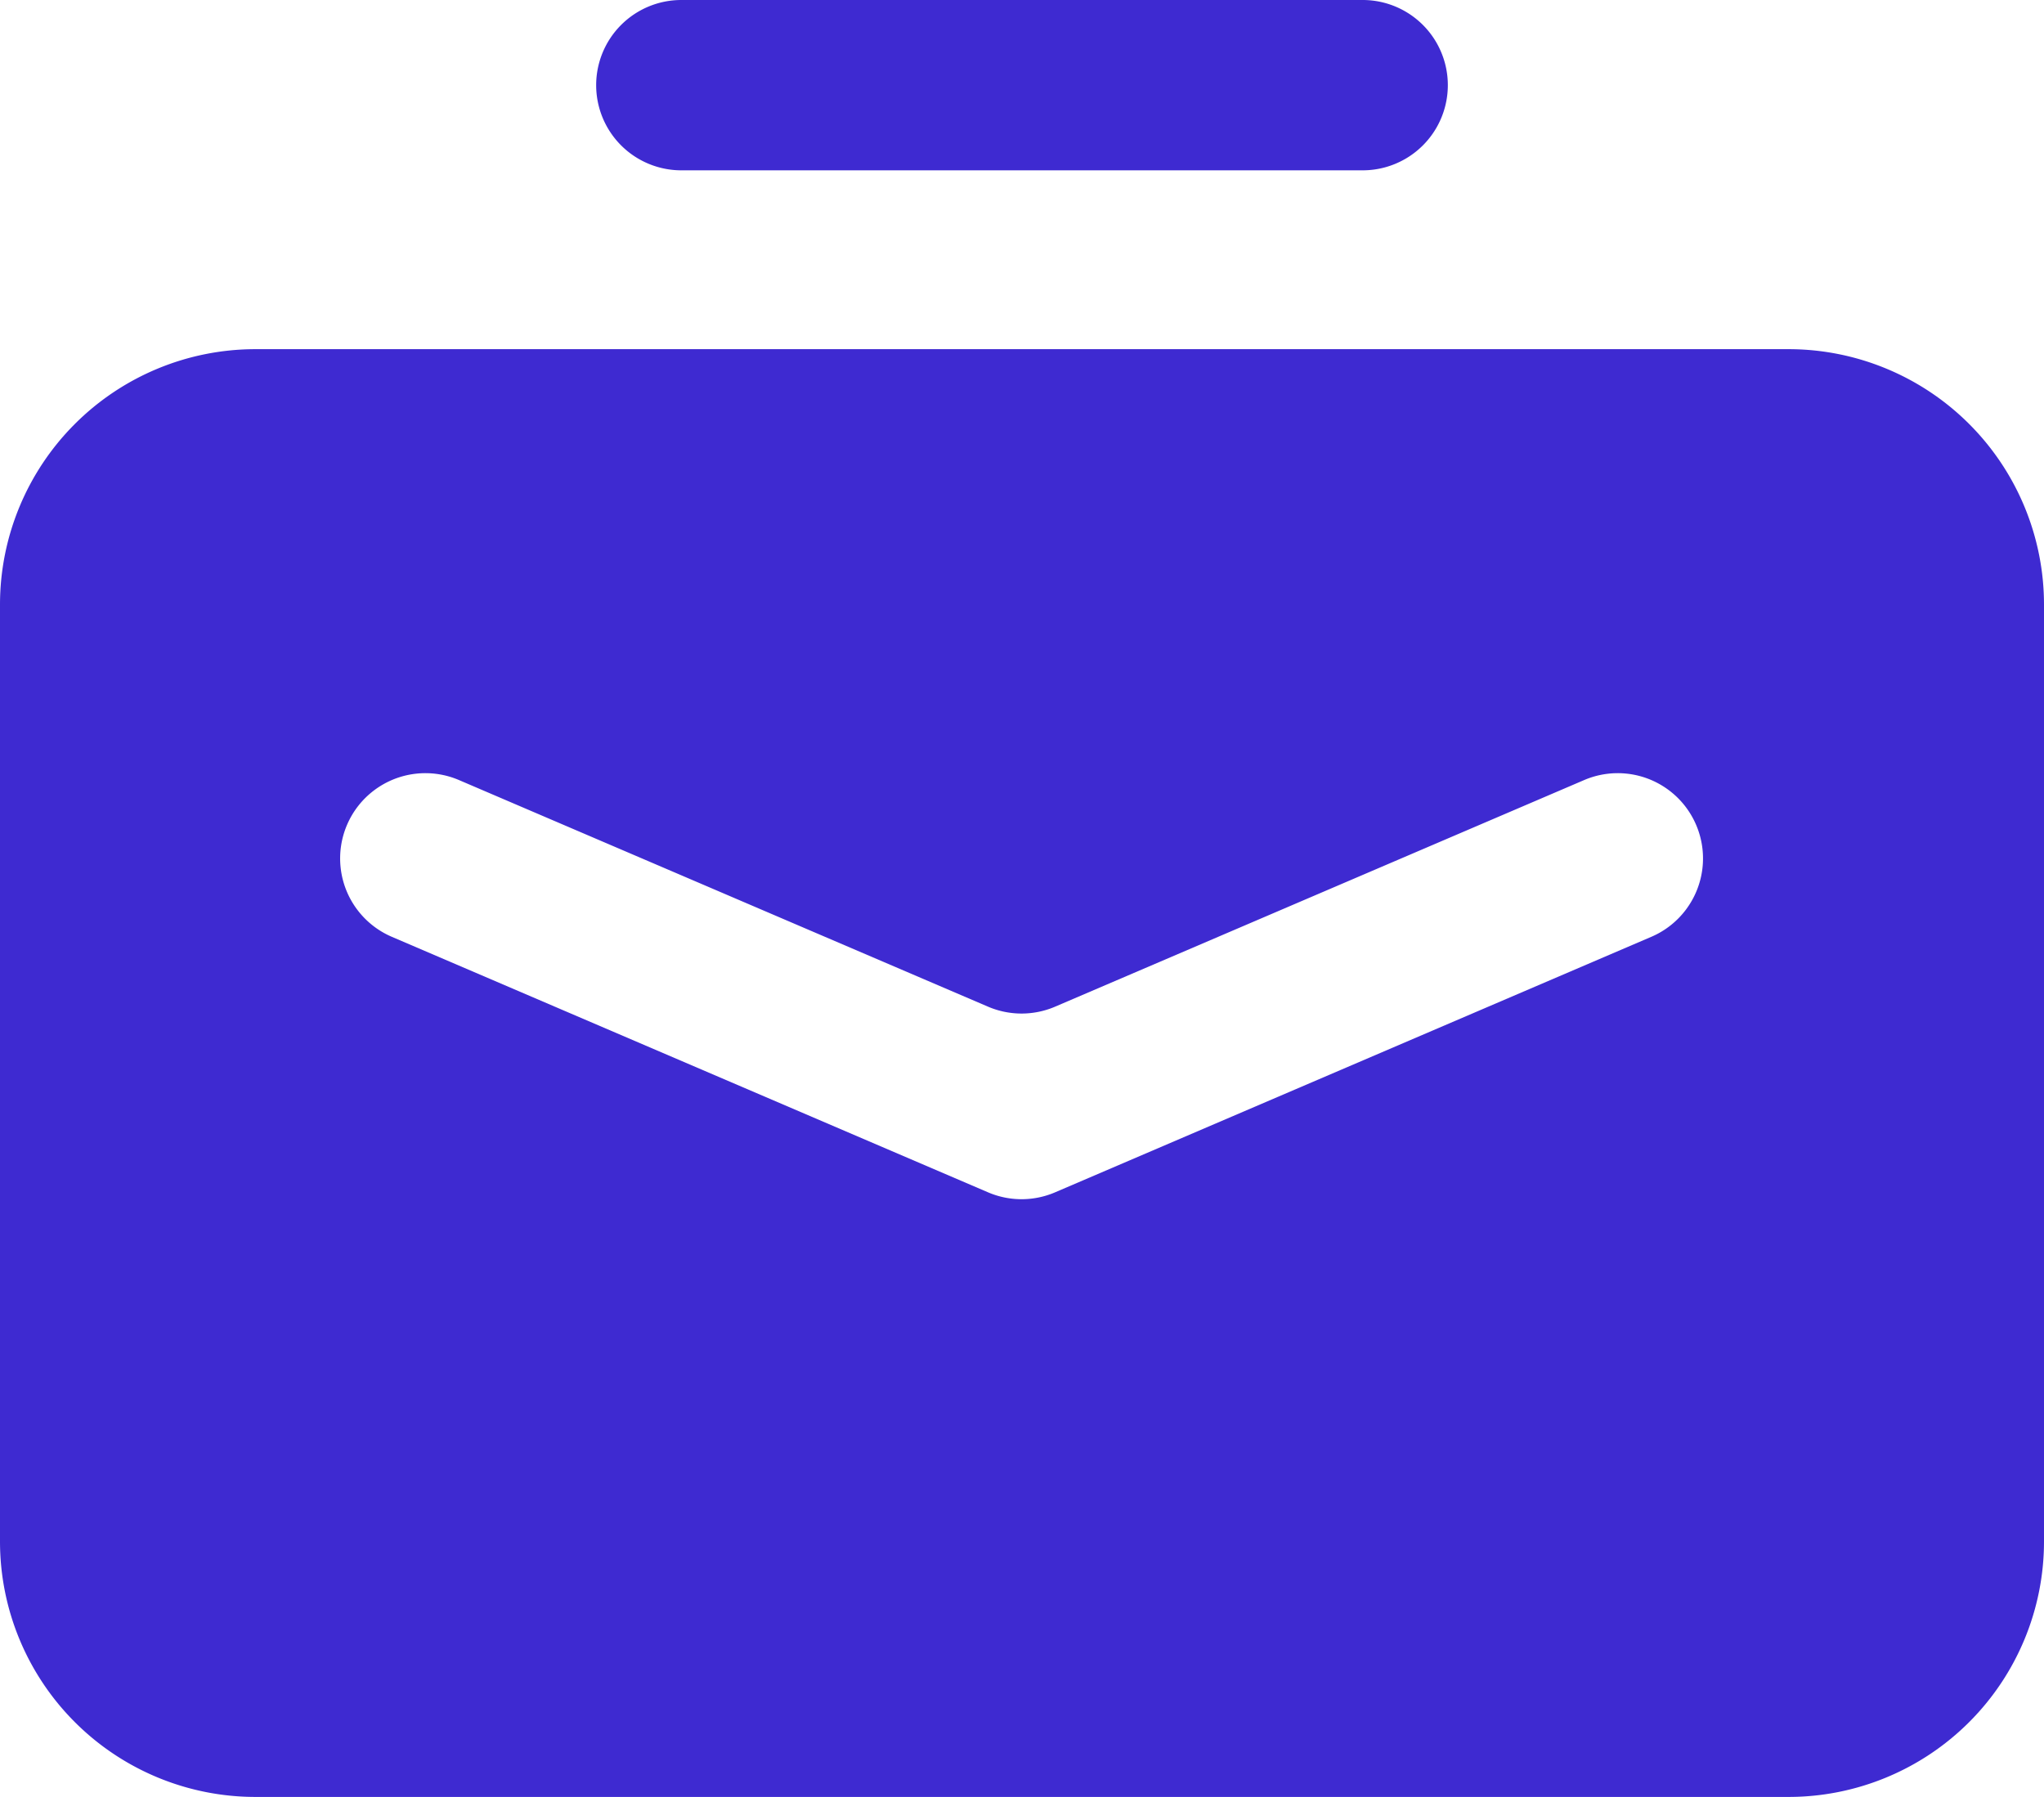
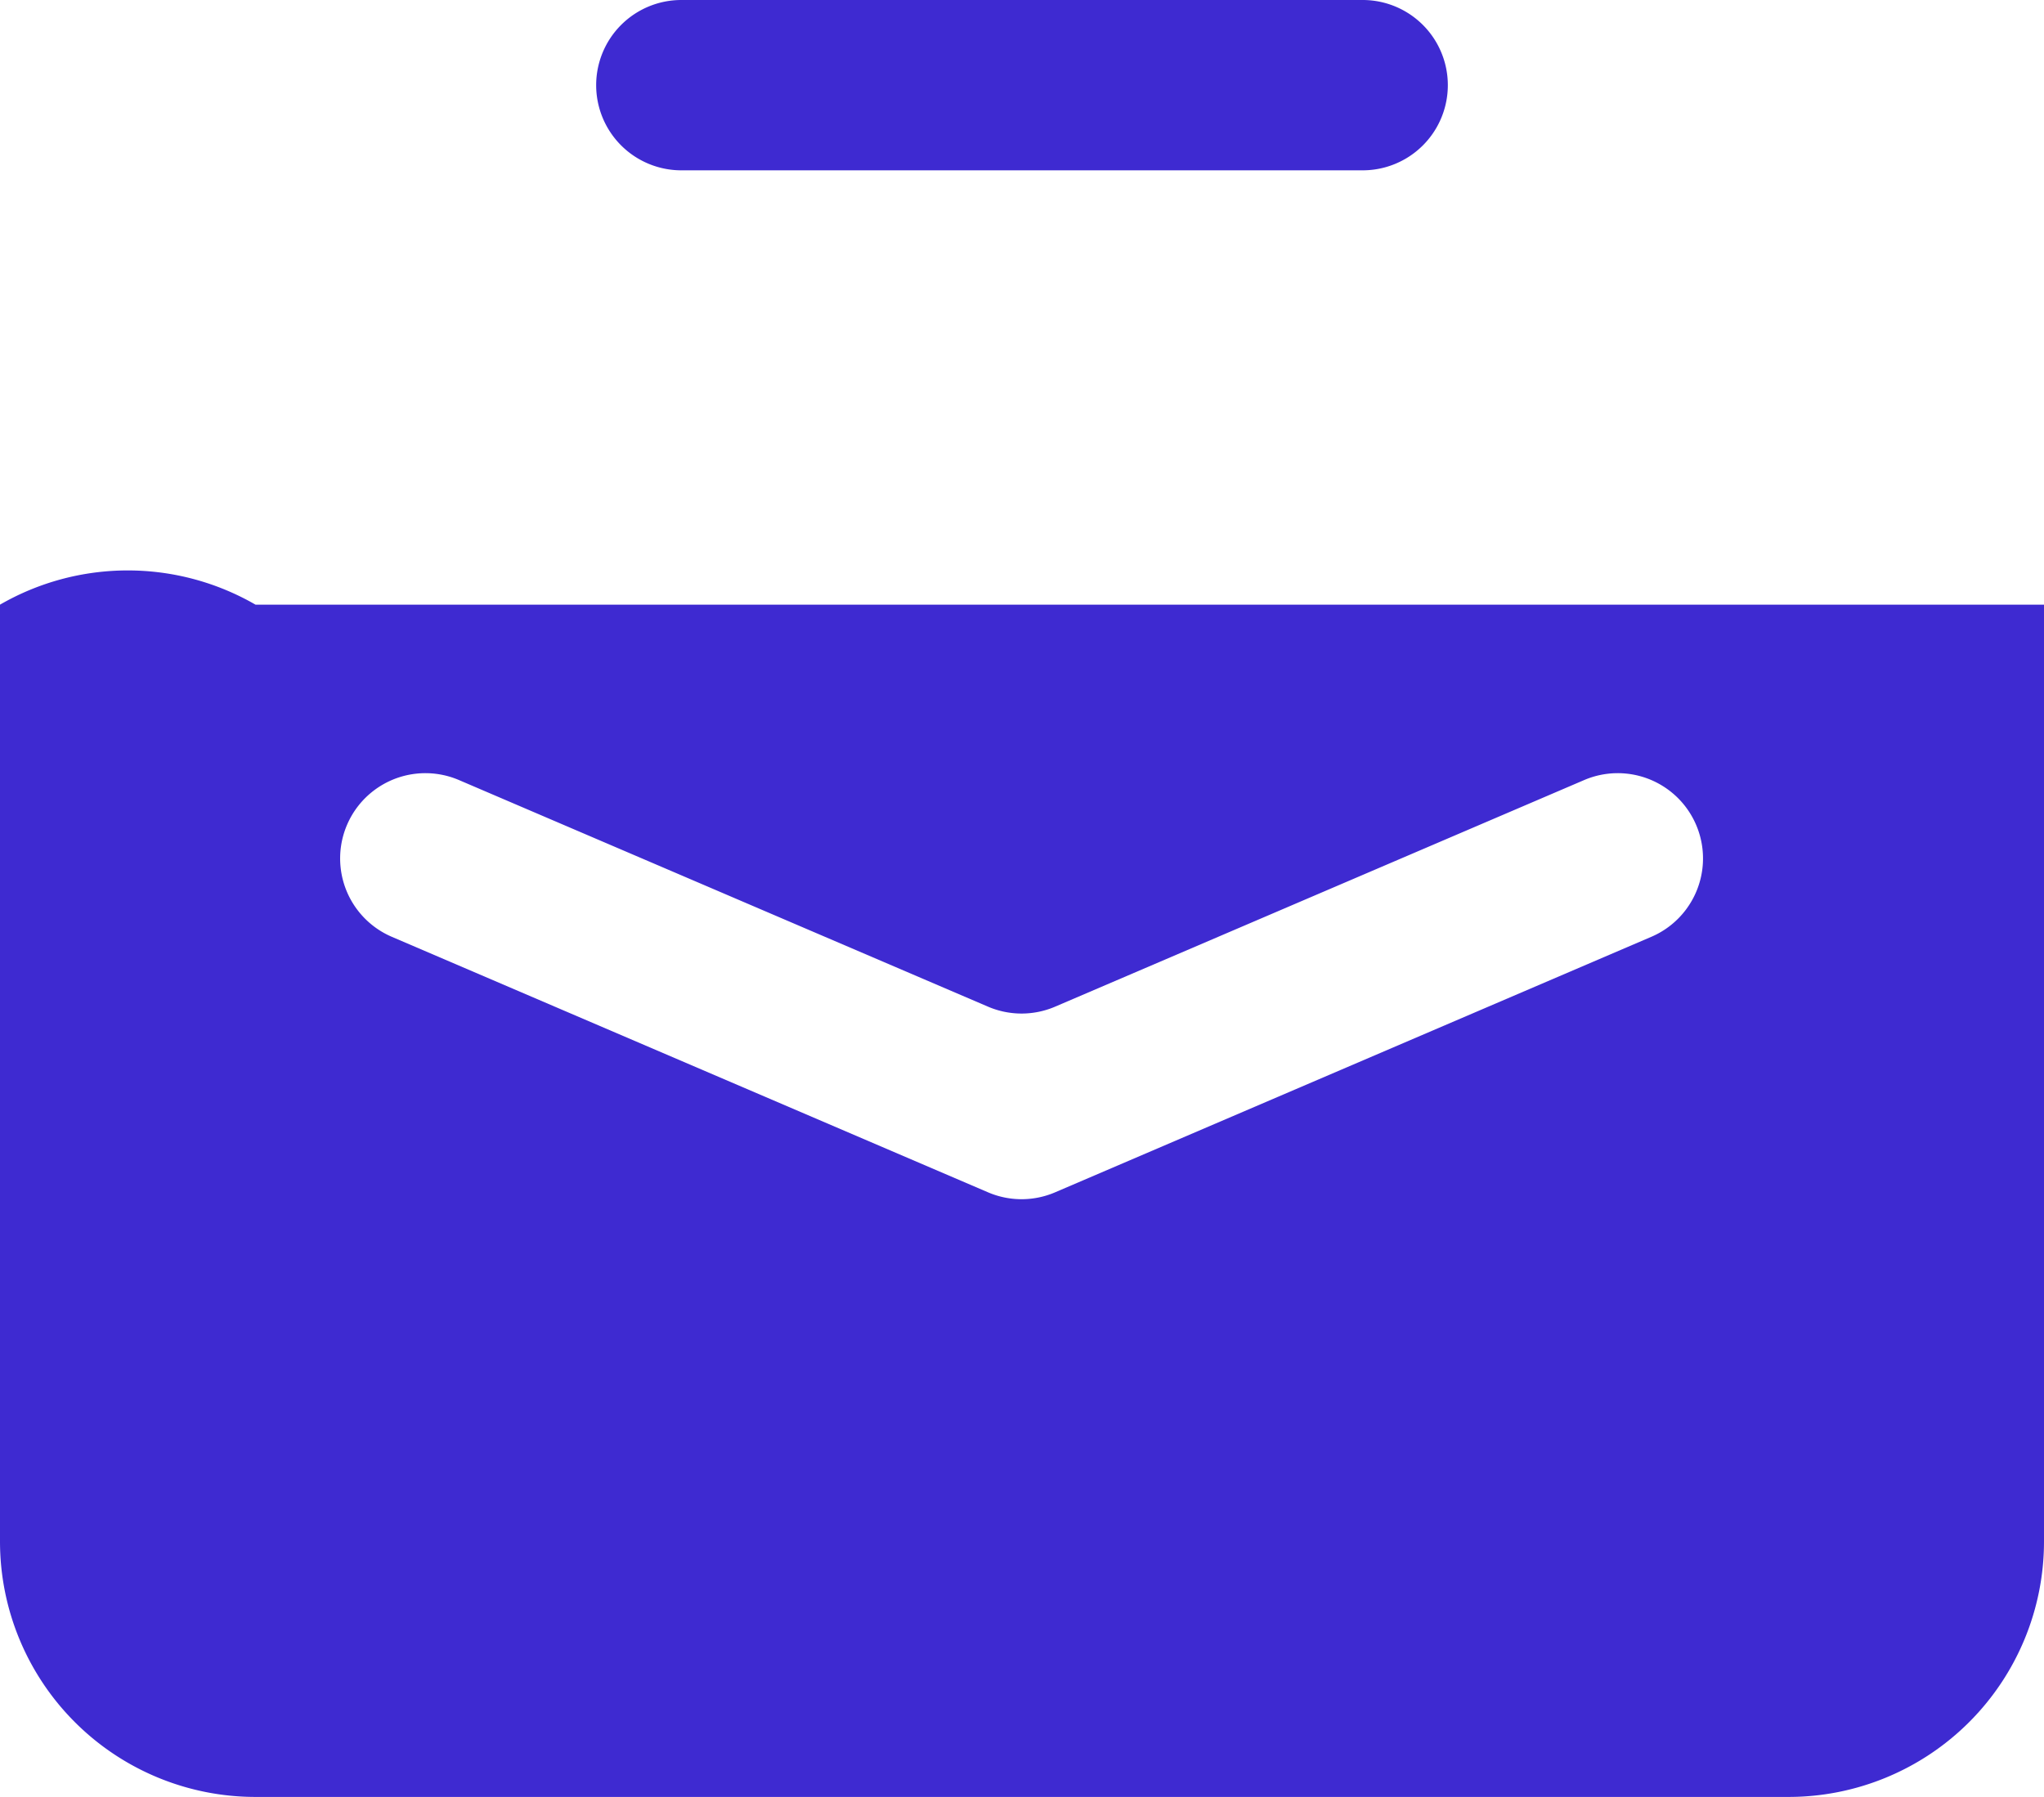
<svg xmlns="http://www.w3.org/2000/svg" viewBox="0 0 24 21.1">
  <defs>
    <style>.cls-1{fill:#3e2ad1;}</style>
  </defs>
  <title>briefcase</title>
  <g id="Слой_2" data-name="Слой 2">
    <g id="Icons">
-       <path id="Briefcase" class="cls-1" d="M0,7.1v11a3,3,0,0,0,3,3H21a3,3,0,0,0,3-3V7.1a3,3,0,0,0-3-3H3A3,3,0,0,0,0,7.1ZM19.39,11l-7,3a1,1,0,0,1-.79,0l-7-3a1,1,0,0,1,.79-1.84l6.21,2.66a1,1,0,0,0,.79,0l6.21-2.66A1,1,0,0,1,19.39,11ZM7,1A1,1,0,0,1,8,0h8a1,1,0,0,1,0,2H8A1,1,0,0,1,7,1Z" />
+       <path id="Briefcase" class="cls-1" d="M0,7.1v11a3,3,0,0,0,3,3H21a3,3,0,0,0,3-3V7.1H3A3,3,0,0,0,0,7.1ZM19.39,11l-7,3a1,1,0,0,1-.79,0l-7-3a1,1,0,0,1,.79-1.84l6.21,2.66a1,1,0,0,0,.79,0l6.21-2.66A1,1,0,0,1,19.39,11ZM7,1A1,1,0,0,1,8,0h8a1,1,0,0,1,0,2H8A1,1,0,0,1,7,1Z" />
    </g>
  </g>
</svg>